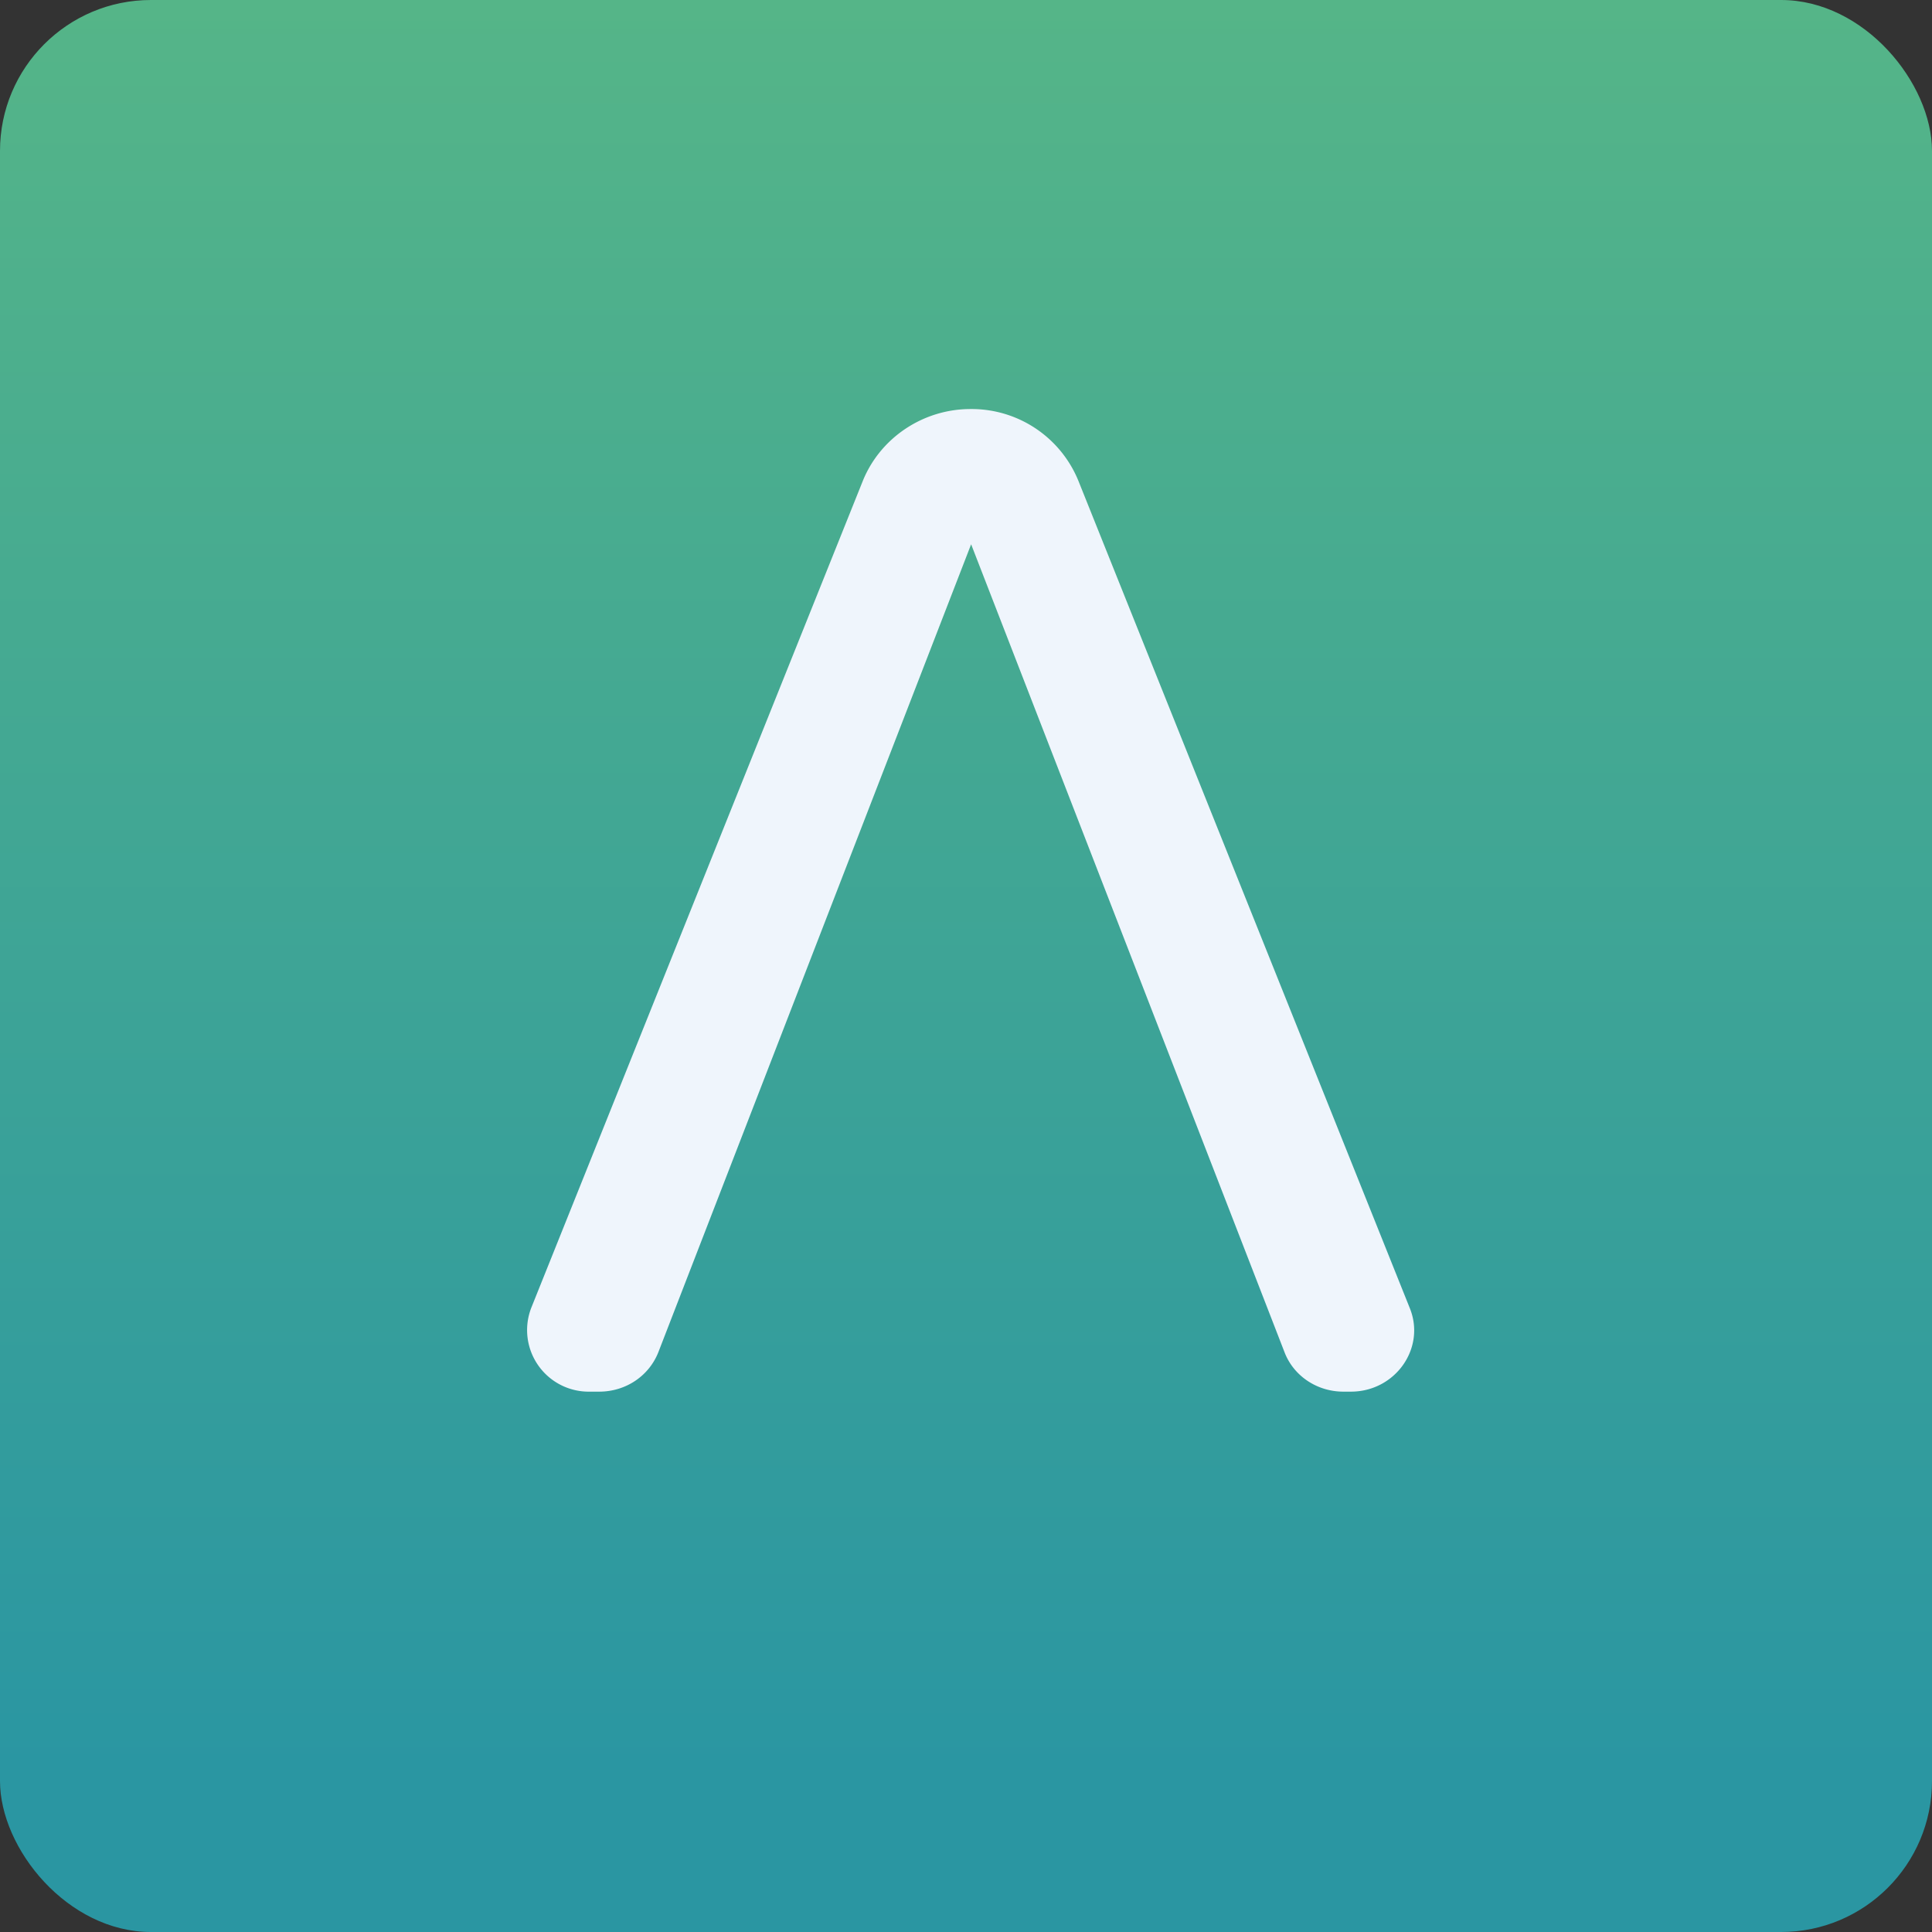
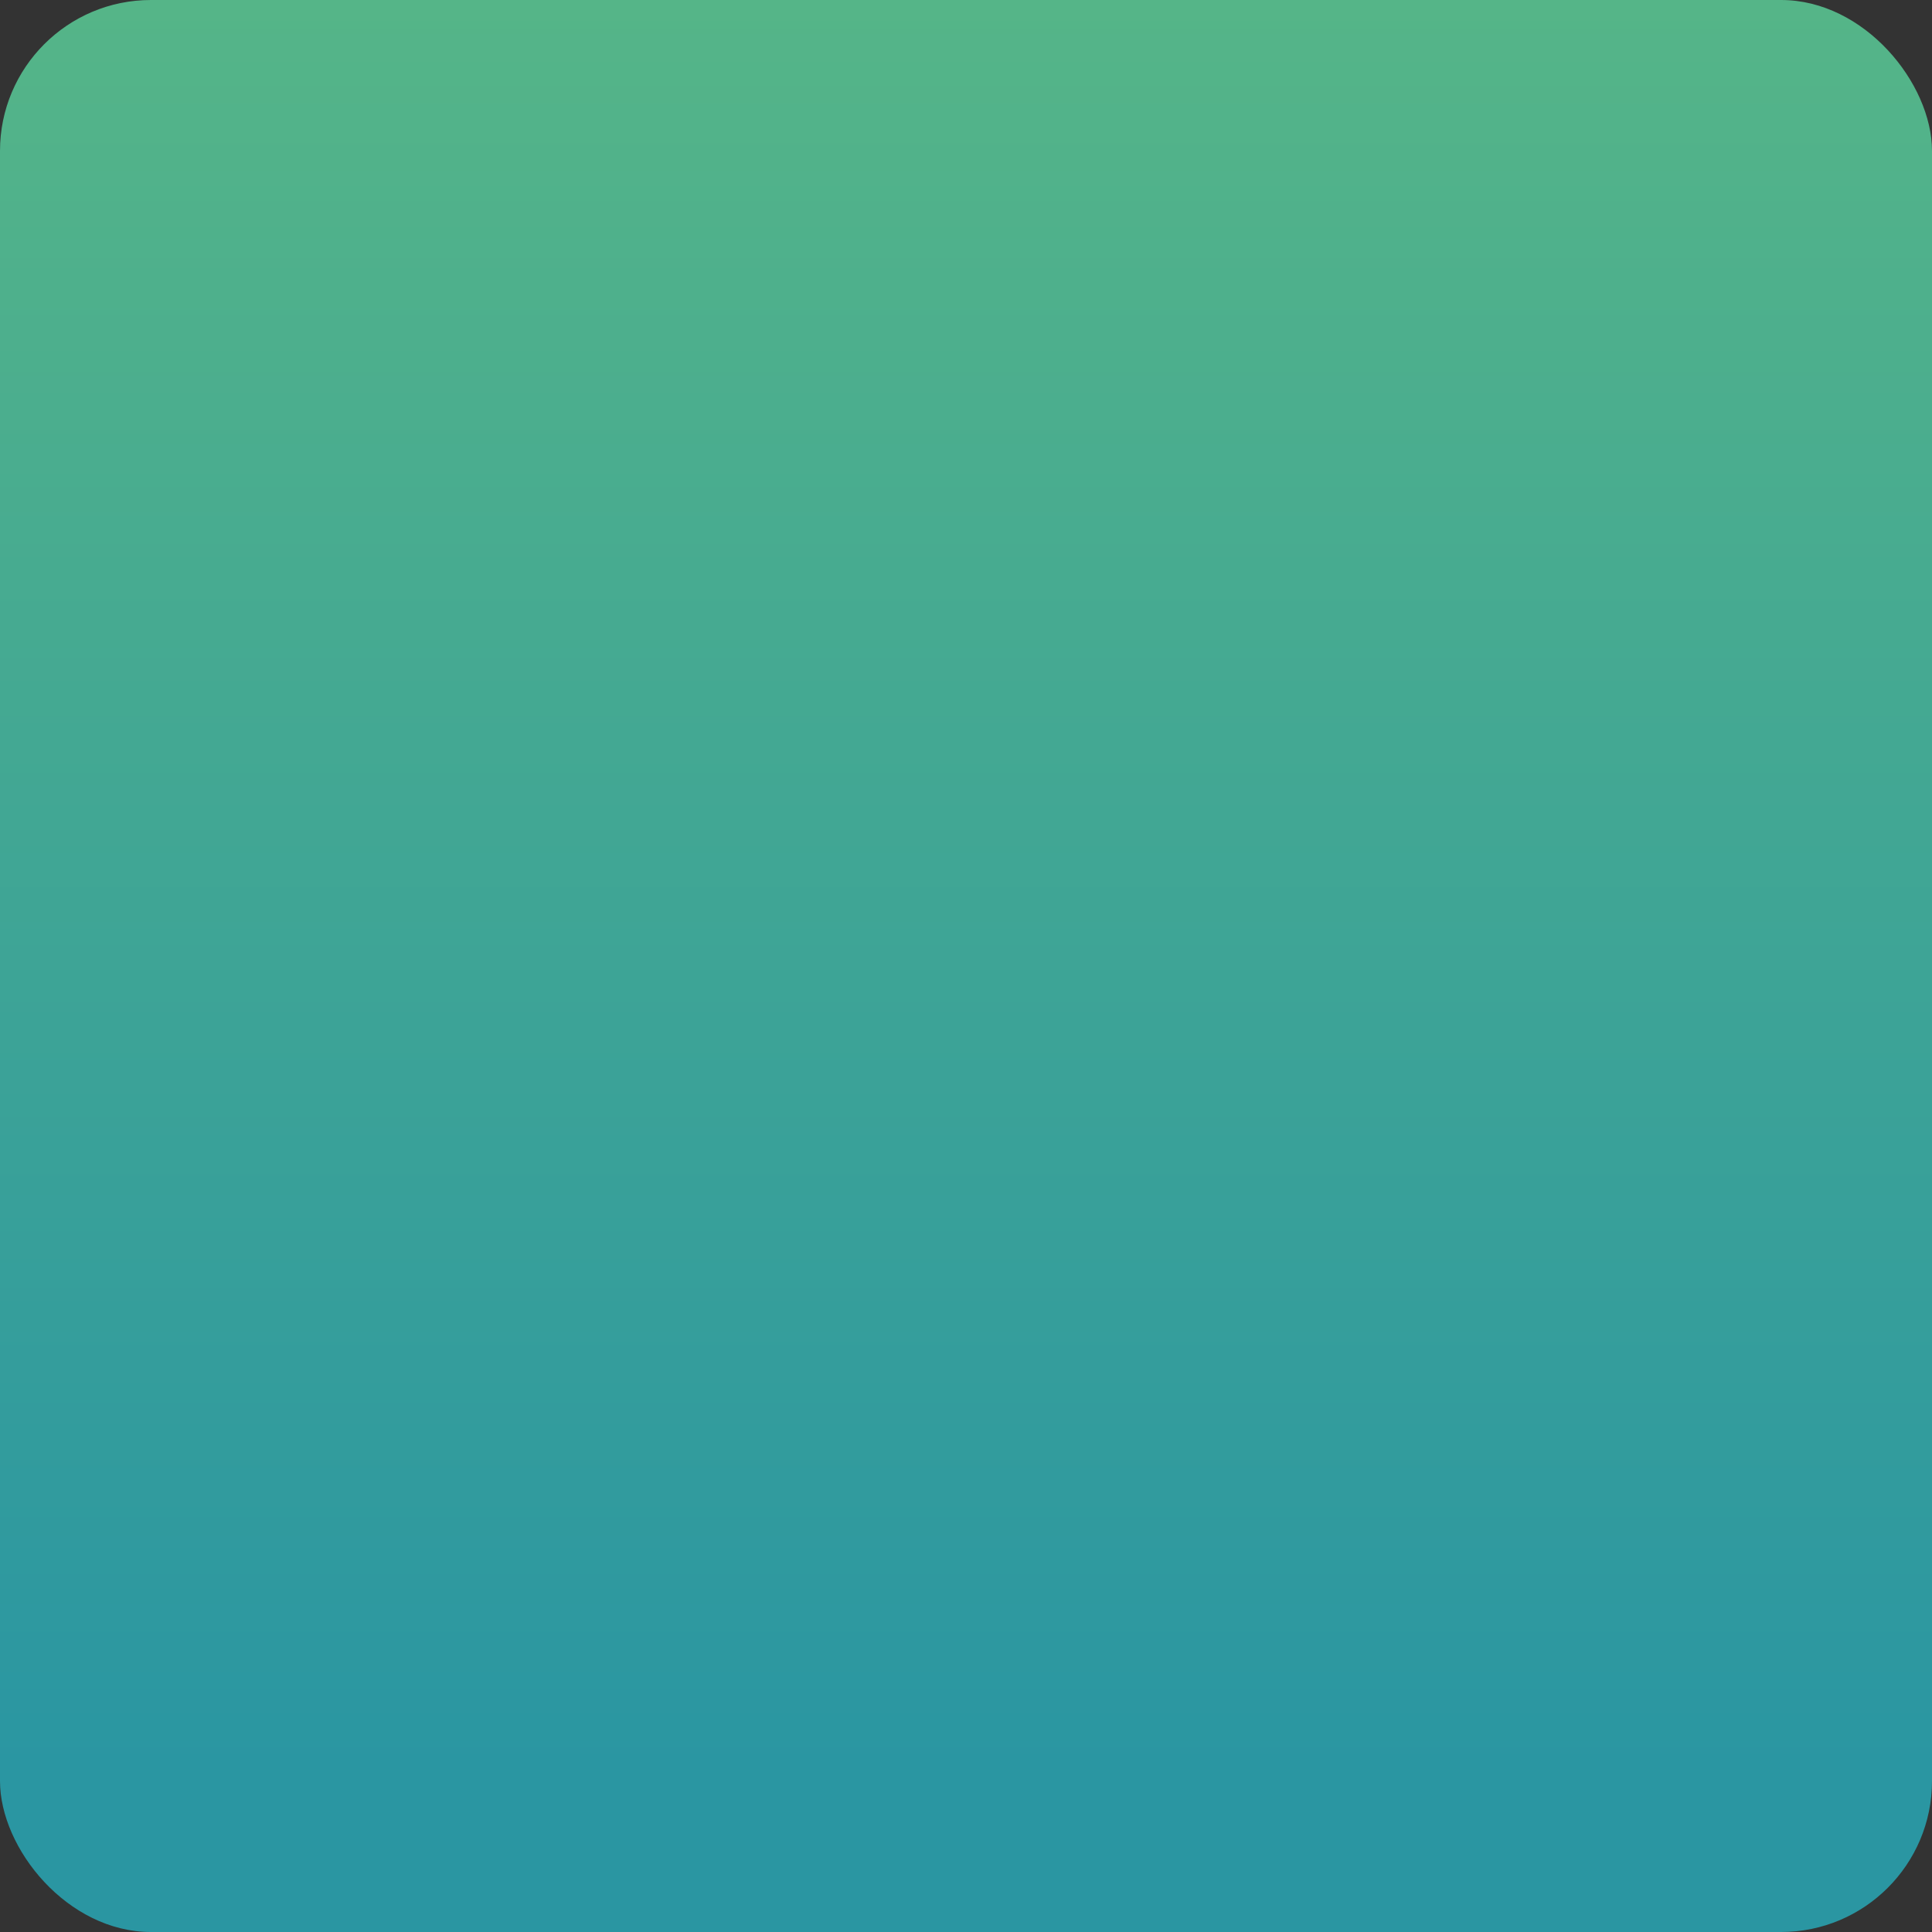
<svg xmlns="http://www.w3.org/2000/svg" width="64" height="64" viewBox="0 0 64 64">
  <rect x="0" y="0" width="64" height="64" fill="#333333" stroke="none" />
  <rect x="0" y="0" width="64" height="64" rx="5" ry="5" fill="url(#fb100)" />
-   <path fill="url(#fb100)" d="M 2.75,2 L 61.55,2 L 61.55,60.80 L 2.75,60.80 L 2.75,2" />
-   <path d="M 44.75,46.10 C 46.22,46.10 47.24,44.66 46.70,43.33 L 35.72,15.92 A 3.82,3.82 0 0,0 32.15,13.55 C 30.58,13.55 29.17,14.50 28.59,15.91 L 17.60,43.32 A 2.04,2.04 0 0,0 19.54,46.10 L 19.85,46.10 C 20.73,46.10 21.50,45.58 21.81,44.79 L 32.17,18.03 L 42.55,44.79 C 42.85,45.58 43.63,46.10 44.50,46.10 L 44.75,46.10" fill="#eff5fc" />
  <defs>
    <linearGradient id="fb100" x1="32.15" y1="0.0" x2="32.15" y2="58.8" gradientUnits="userSpaceOnUse">
      <stop stop-color="#55b588" />
      <stop offset="1" stop-color="#2a96a2" />
    </linearGradient>
  </defs>
</svg>